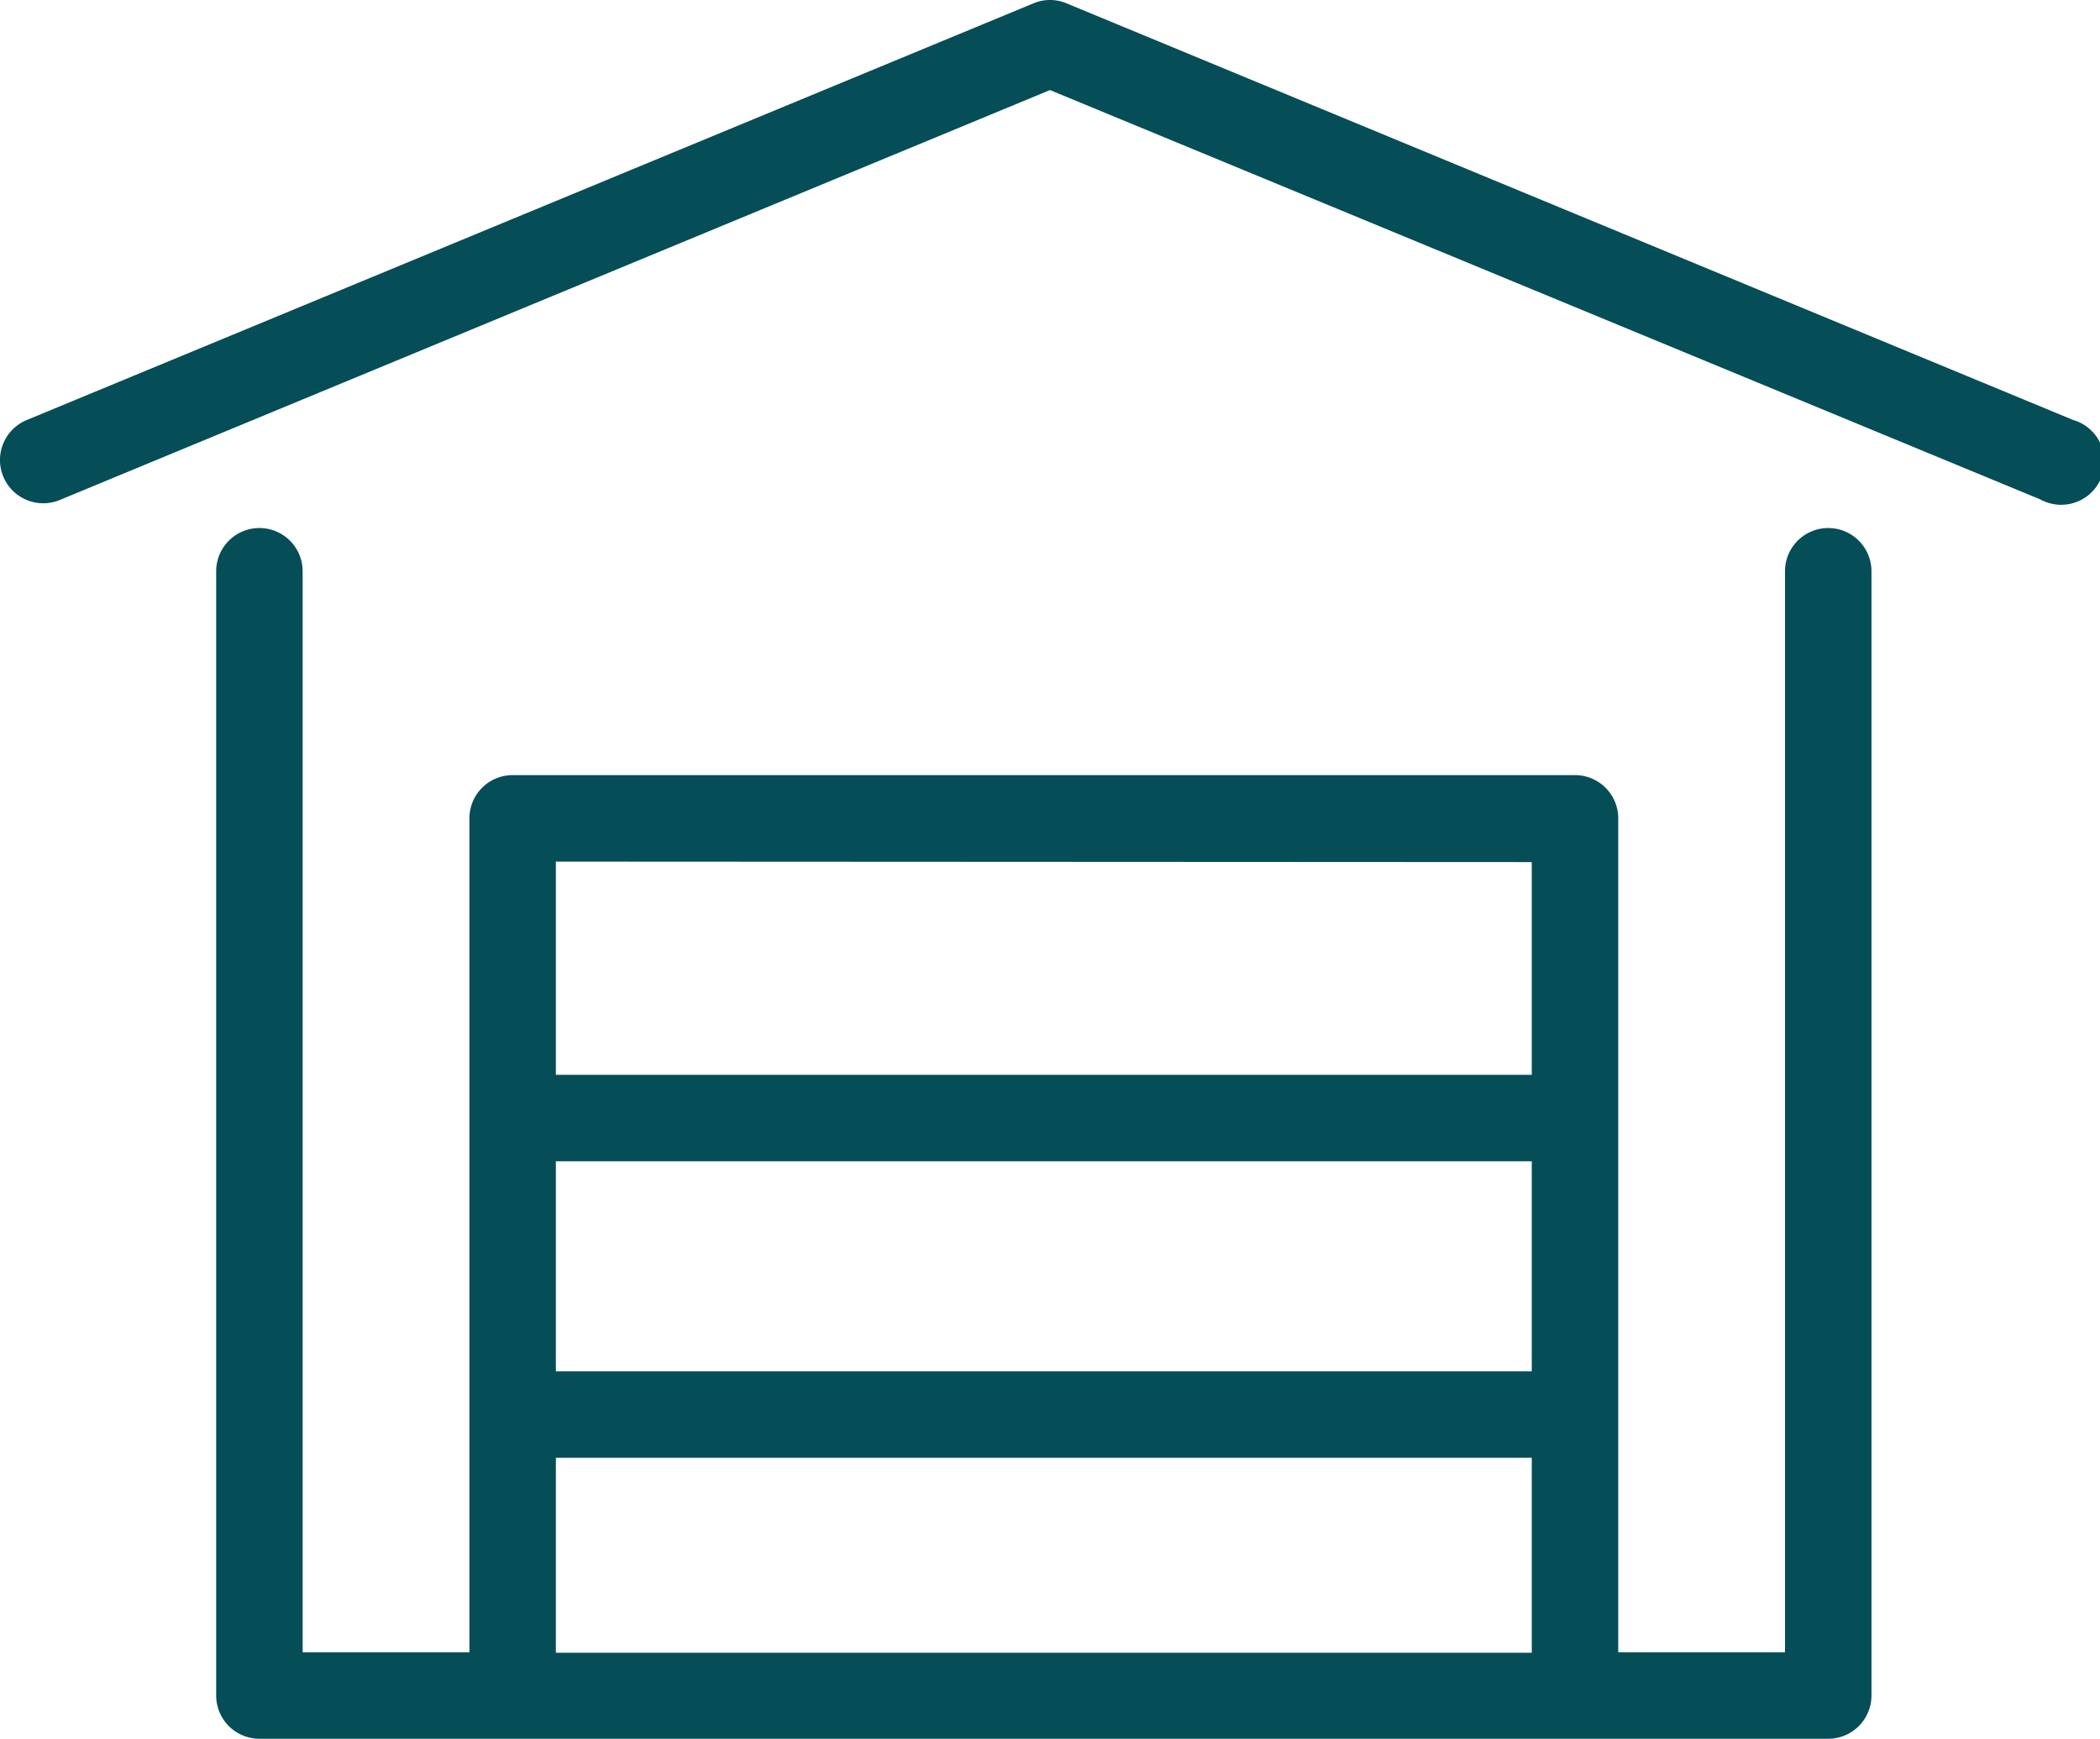
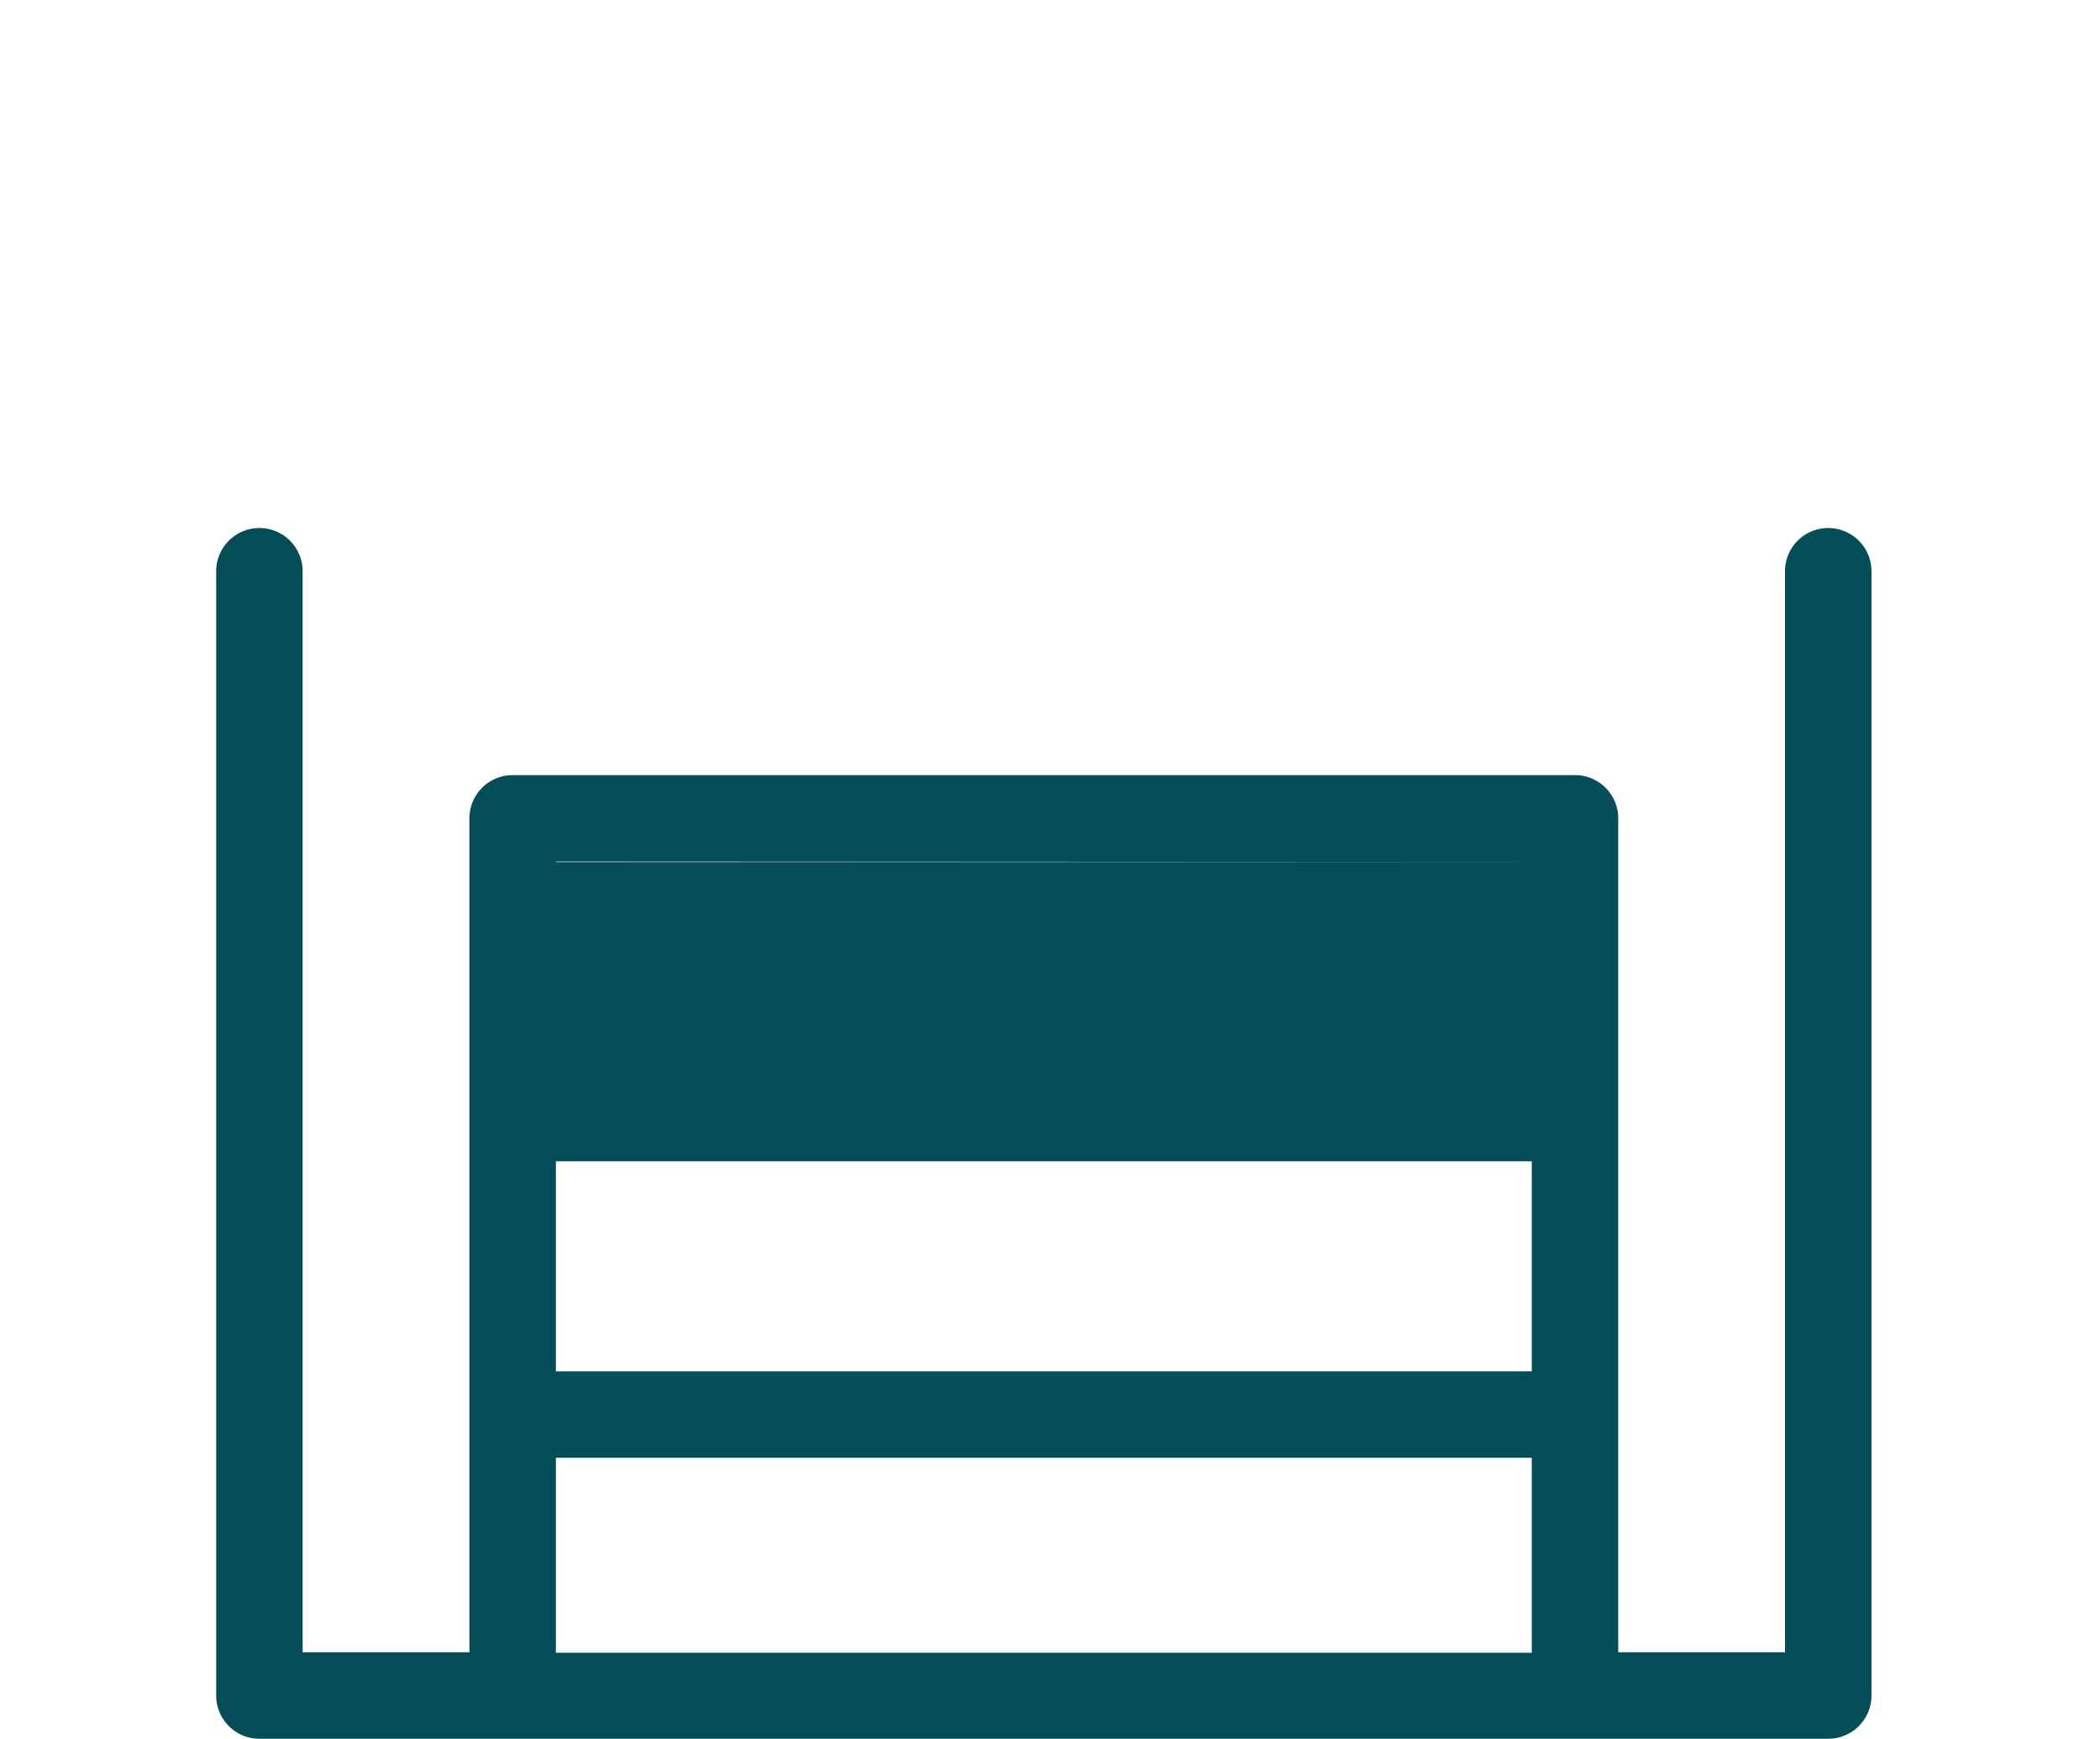
<svg xmlns="http://www.w3.org/2000/svg" viewBox="0 0 170 140.74" fill="#054E57">
  <title>Storage Shed</title>
  <g id="Layer_2" data-name="Layer 2">
    <g id="Layer_1-2" data-name="Layer 1">
-       <path d="M148,42.74a3.5,3.5,0,0,0-3.5,3.5v87.5H131V66.24a3.5,3.5,0,0,0-3.5-3.5h-86a3.5,3.5,0,0,0-3.5,3.5v67.5H24.5V46.24a3.5,3.5,0,0,0-7,0v91a3.5,3.5,0,0,0,3.5,3.5H148a3.5,3.5,0,0,0,3.5-3.5v-91A3.5,3.5,0,0,0,148,42.74ZM45,94h79v17H45Zm79-24.22V87H45V69.74ZM45,118h79v15.78H45Z" />
-       <path d="M167.84,34,86.34.27a3.46,3.46,0,0,0-2.68,0L2.16,34a3.5,3.5,0,0,0,2.68,6.47L85,7.29l80.16,33.13A3.5,3.5,0,1,0,167.84,34Z" />
+       <path d="M148,42.74a3.5,3.5,0,0,0-3.5,3.5v87.5H131V66.24a3.5,3.5,0,0,0-3.5-3.5h-86a3.5,3.5,0,0,0-3.5,3.5v67.5H24.5V46.24a3.5,3.5,0,0,0-7,0v91a3.5,3.5,0,0,0,3.5,3.5H148a3.5,3.5,0,0,0,3.5-3.5v-91A3.5,3.5,0,0,0,148,42.74ZM45,94h79v17H45Zm79-24.22H45V69.74ZM45,118h79v15.78H45Z" />
    </g>
  </g>
</svg>